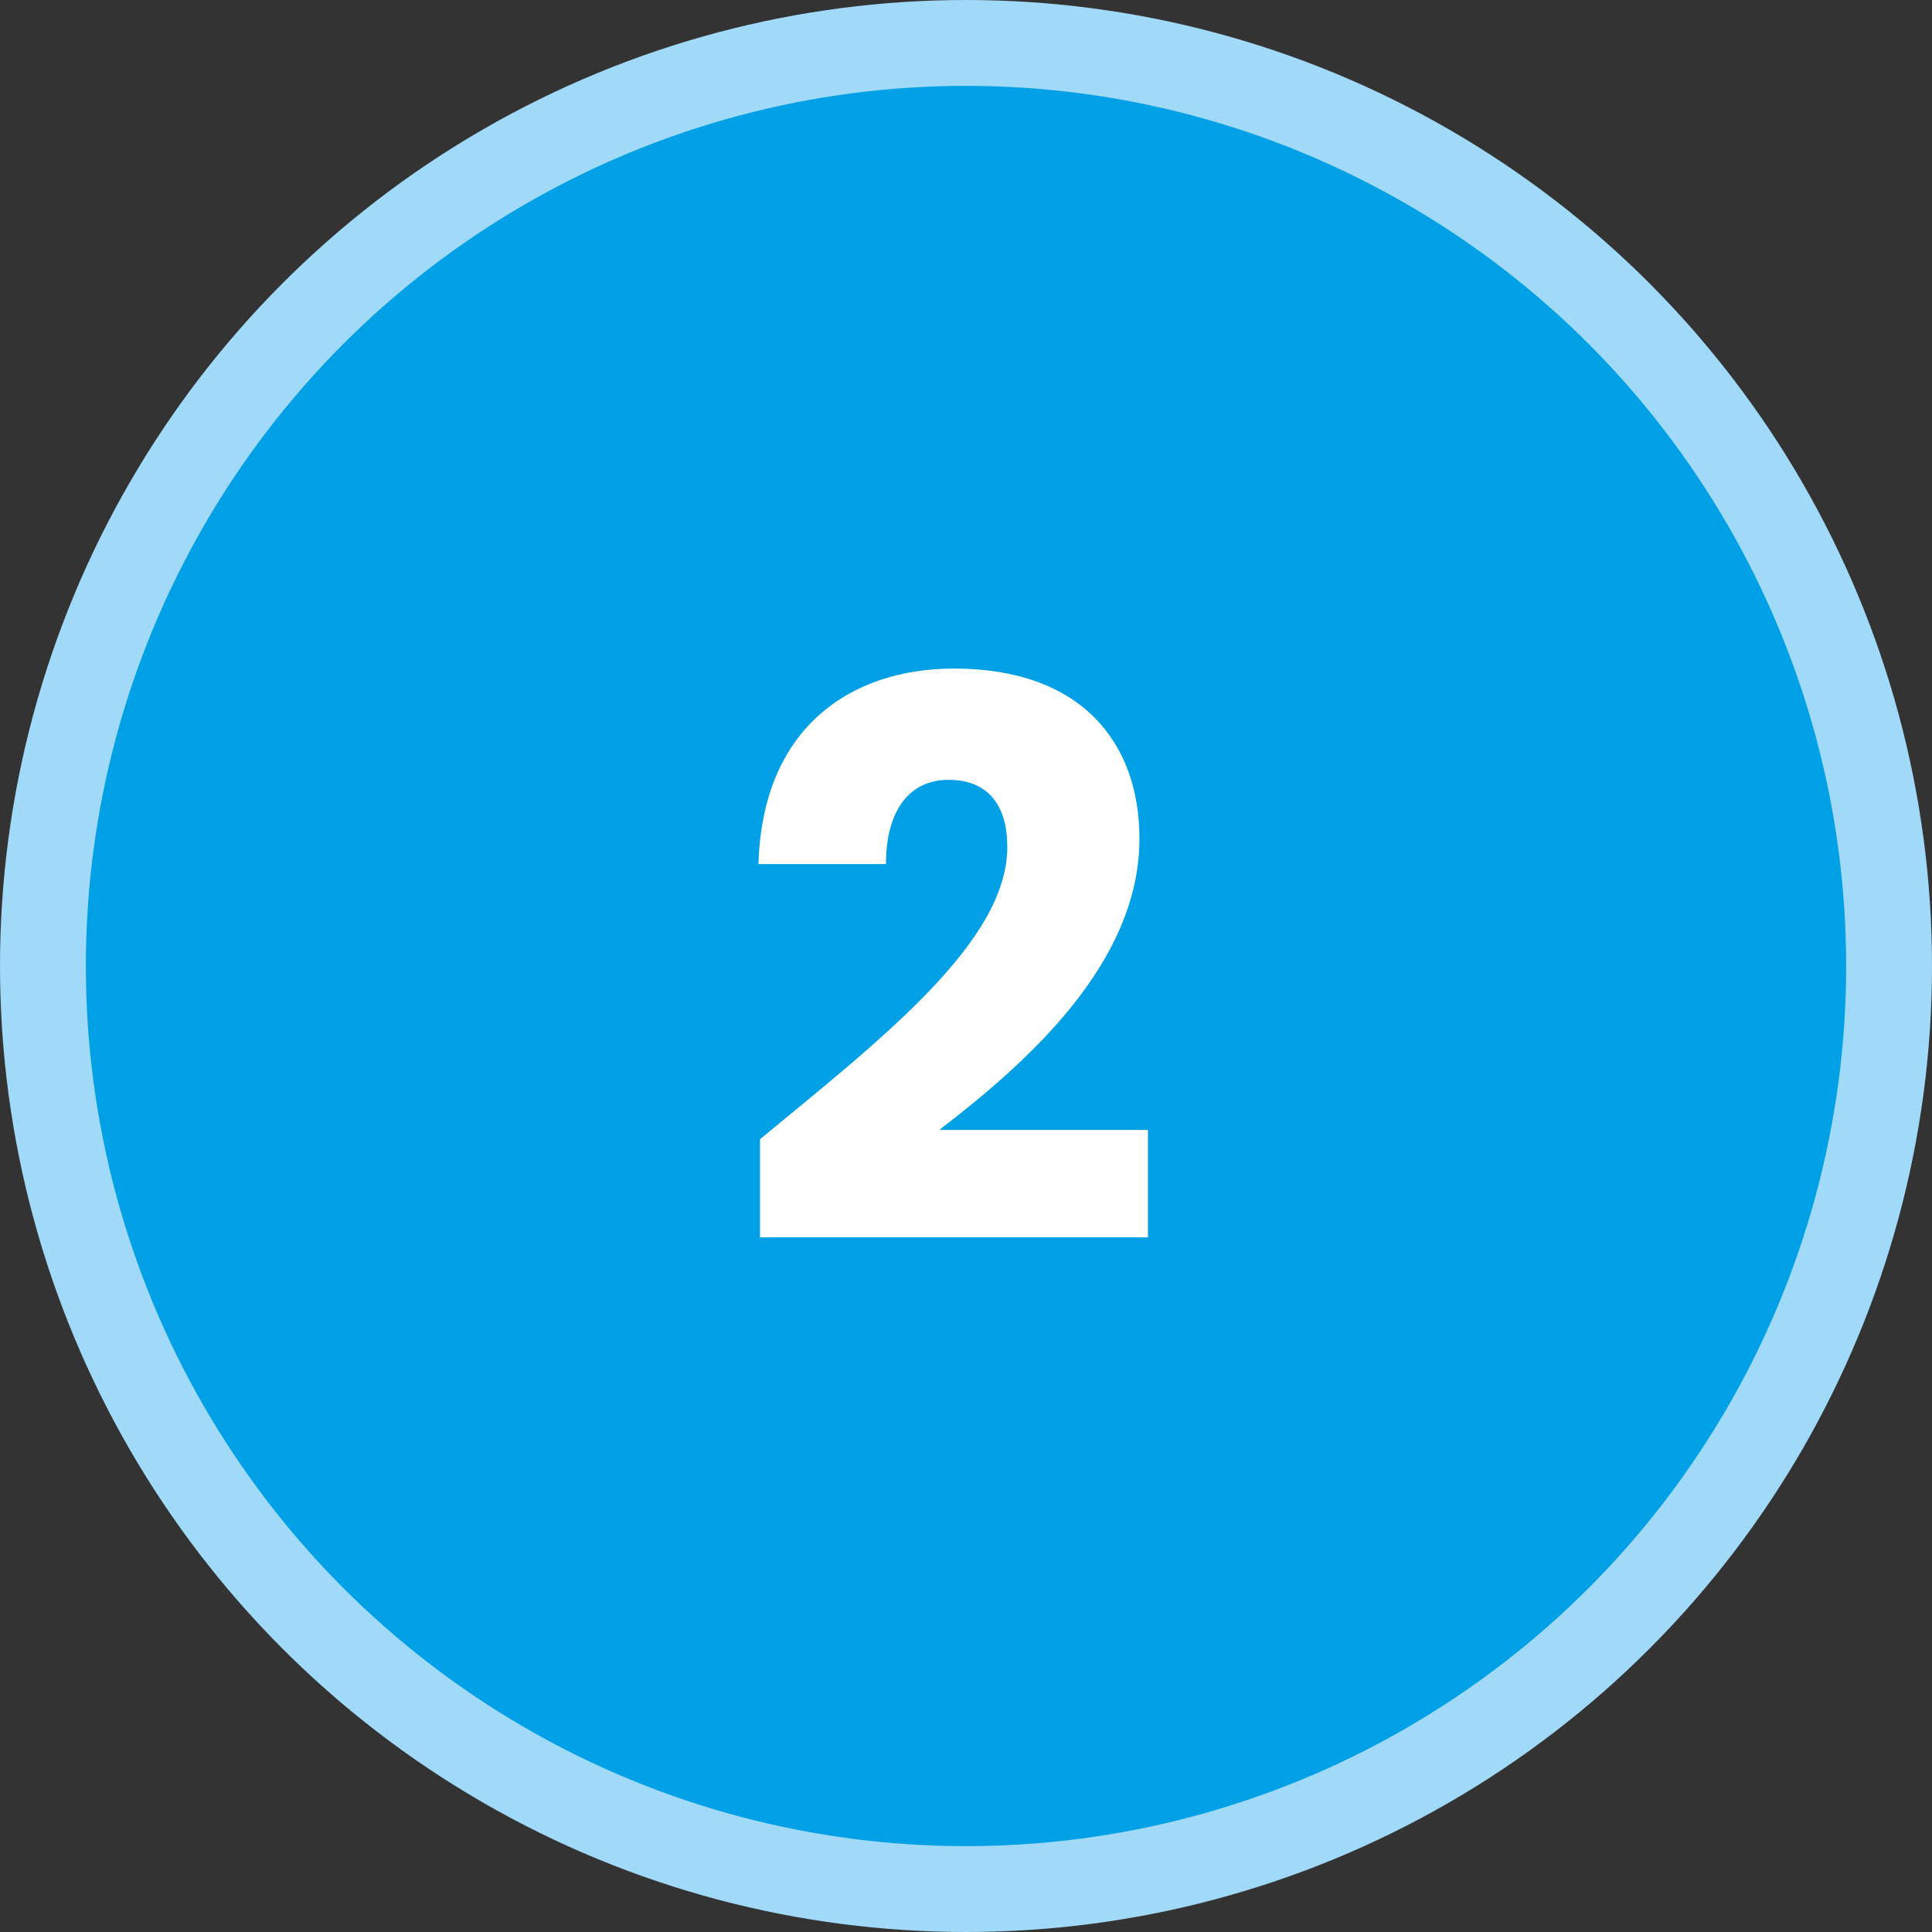
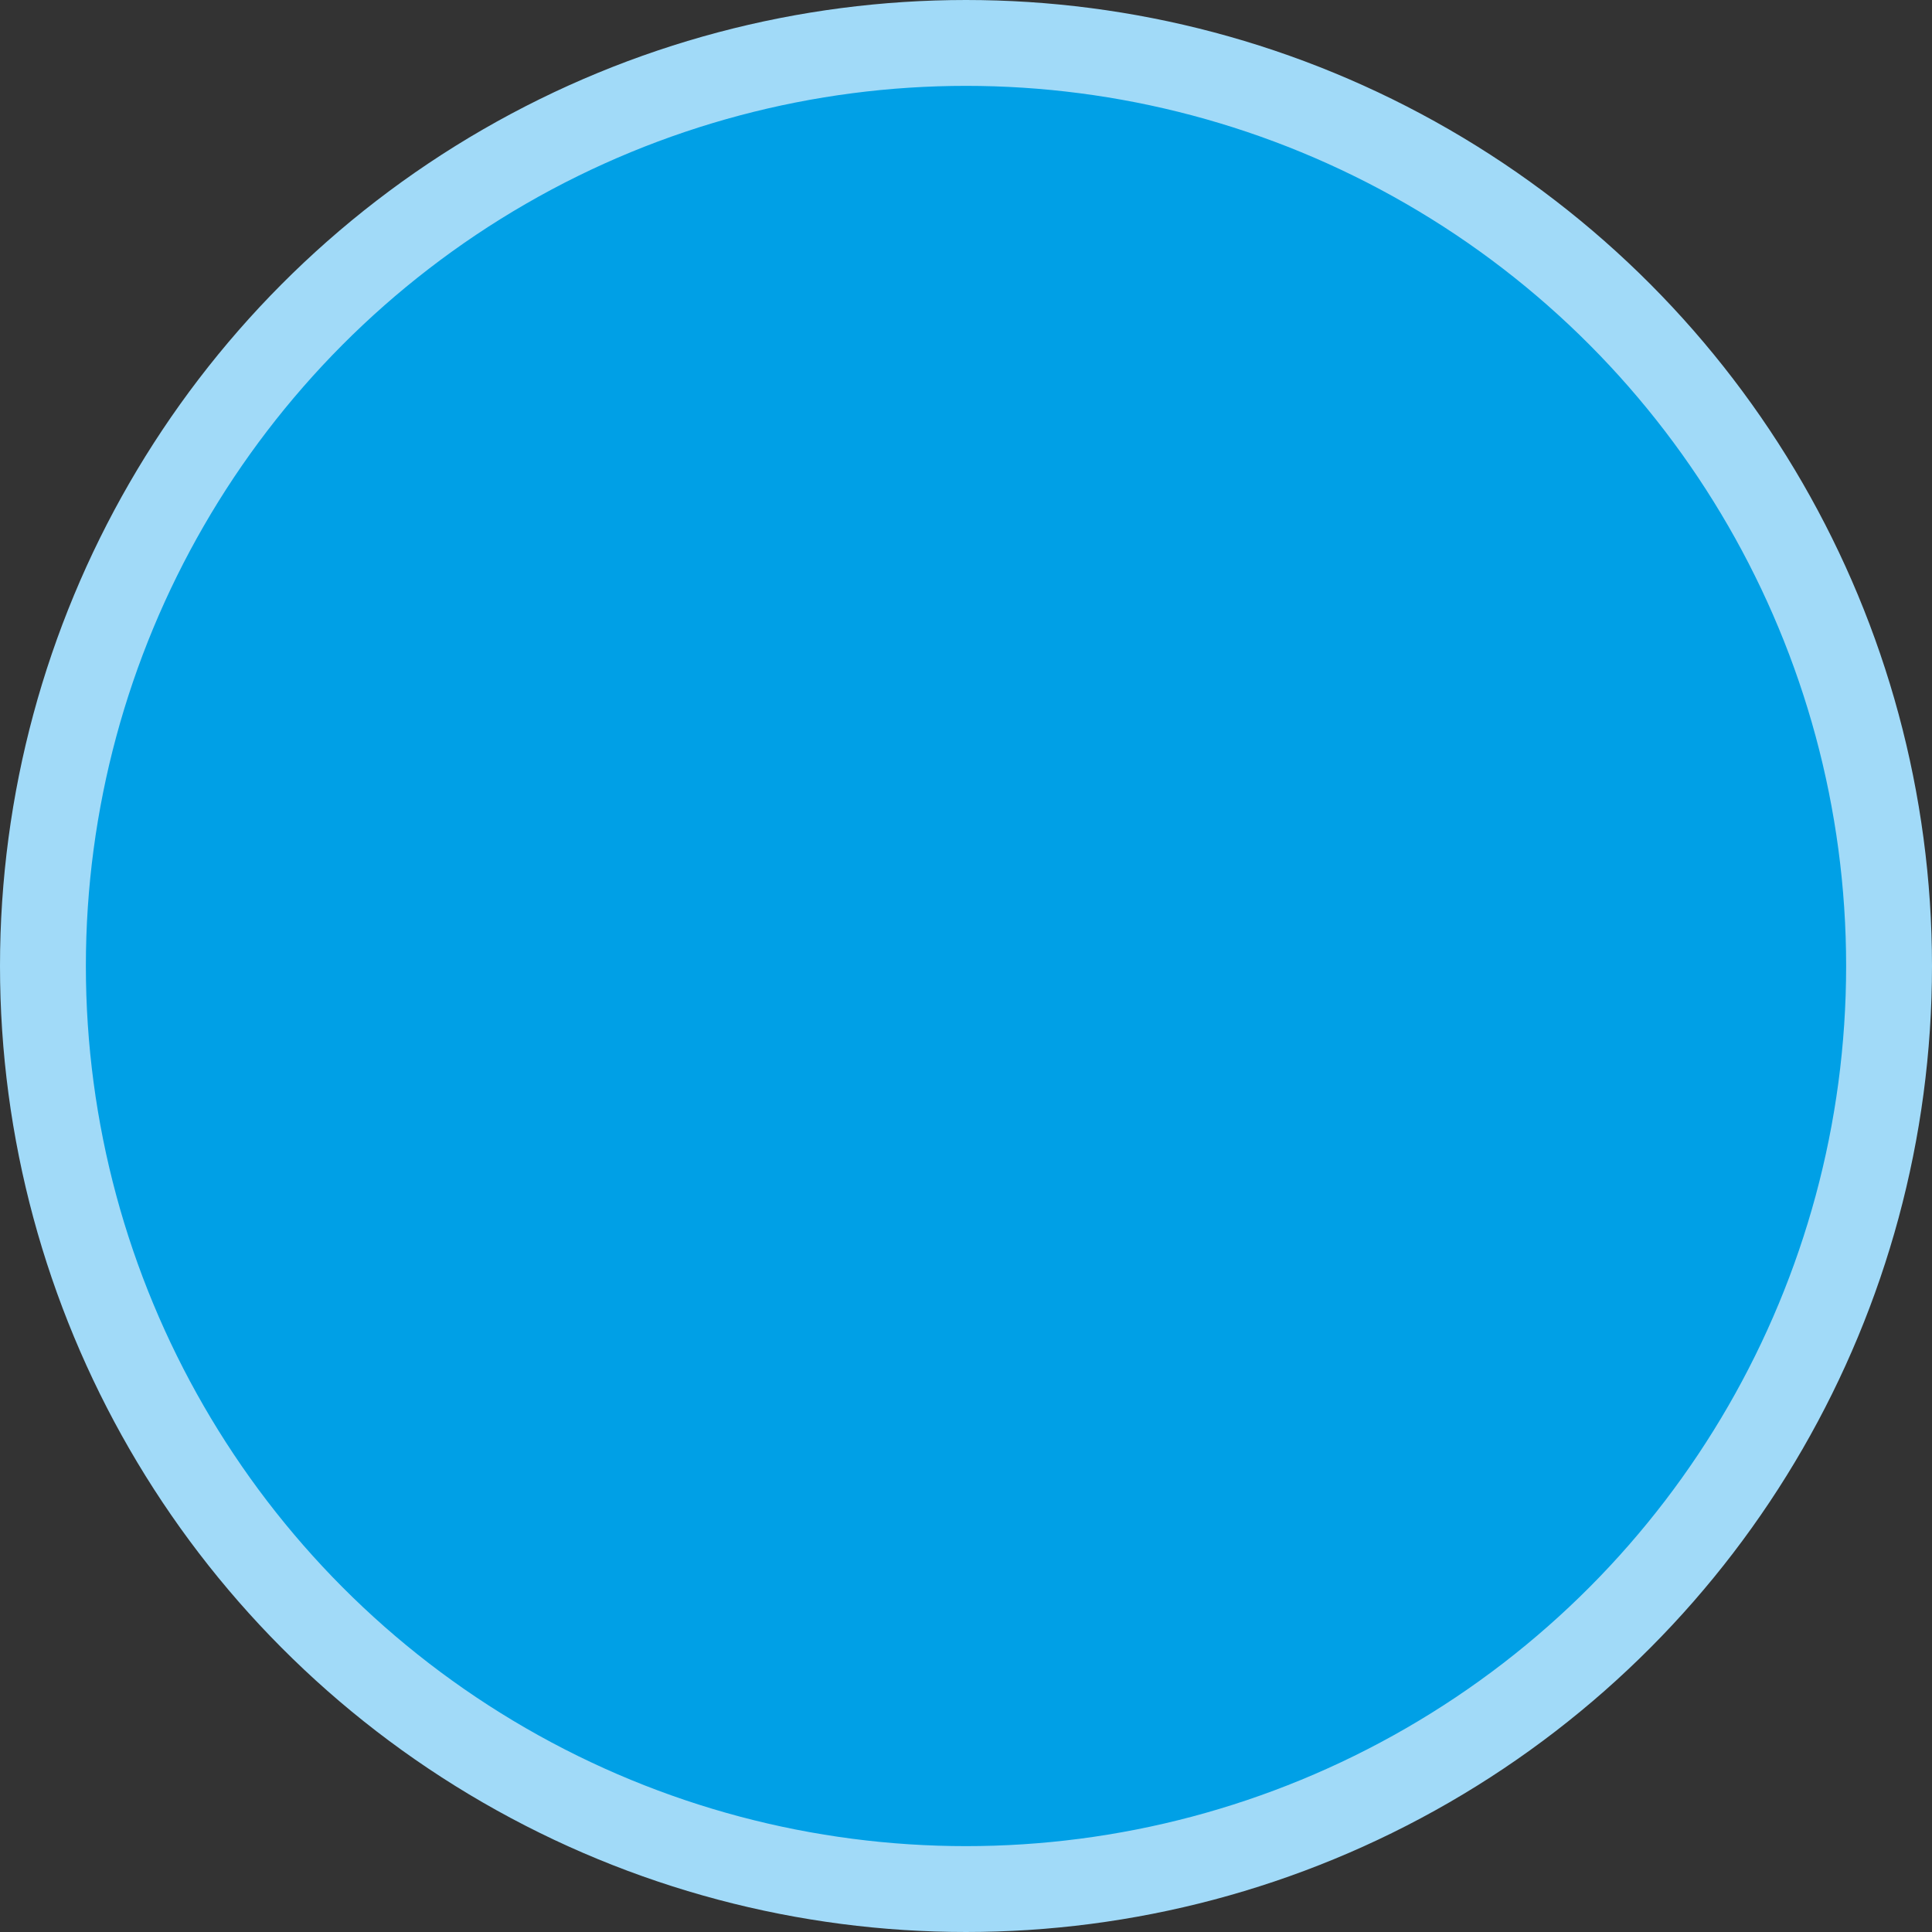
<svg xmlns="http://www.w3.org/2000/svg" width="45" height="45" viewBox="0 0 45 45" fill="none">
  <rect x="0" y="0" width="45" height="45" fill="#333333" stroke="none" />
  <circle cx="22.5" cy="22.5" r="21.5" fill="#00A0E6" stroke="#A1DAF8" stroke-width="2" />
-   <path d="M17.702 28.82V26.534C20.492 24.23 23.462 21.944 23.462 19.73C23.462 18.776 23.03 18.164 22.094 18.164C21.176 18.164 20.636 18.884 20.636 20.126H17.666C17.756 16.94 19.826 15.572 22.22 15.572C25.208 15.572 26.54 17.318 26.54 19.532C26.54 22.412 23.966 24.716 21.878 26.318H26.738V28.82H17.702Z" fill="white" />
</svg>